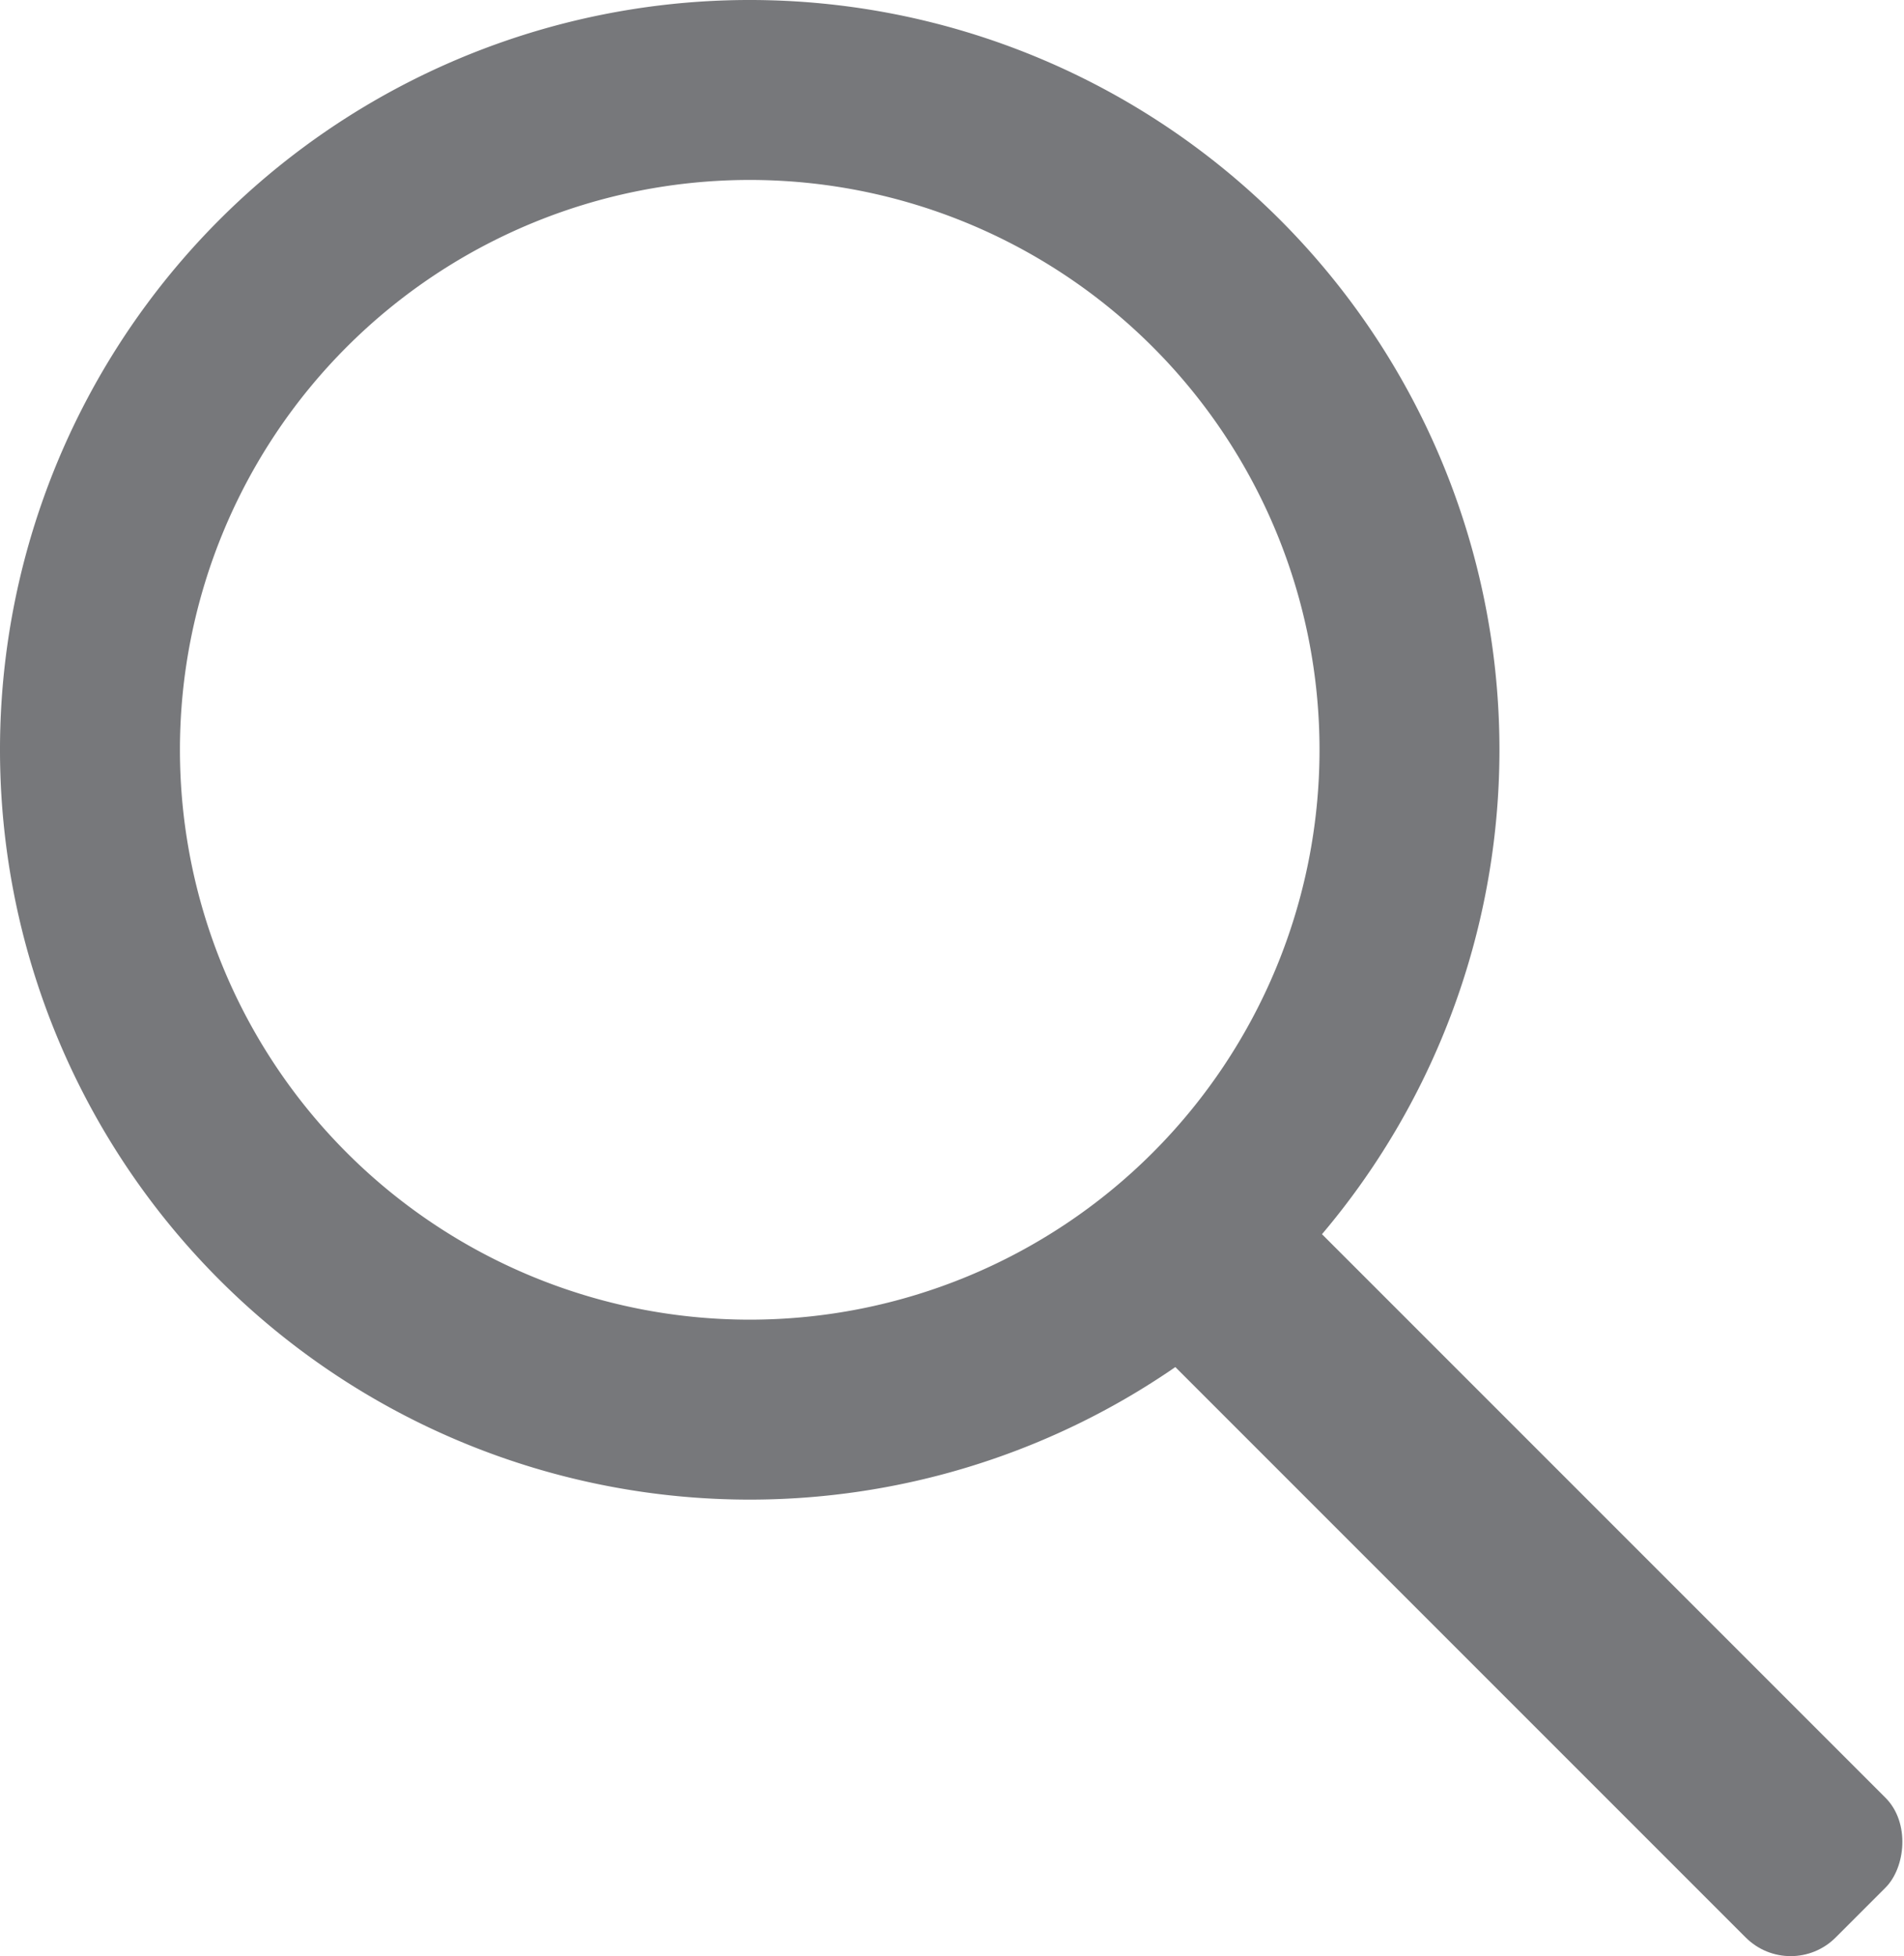
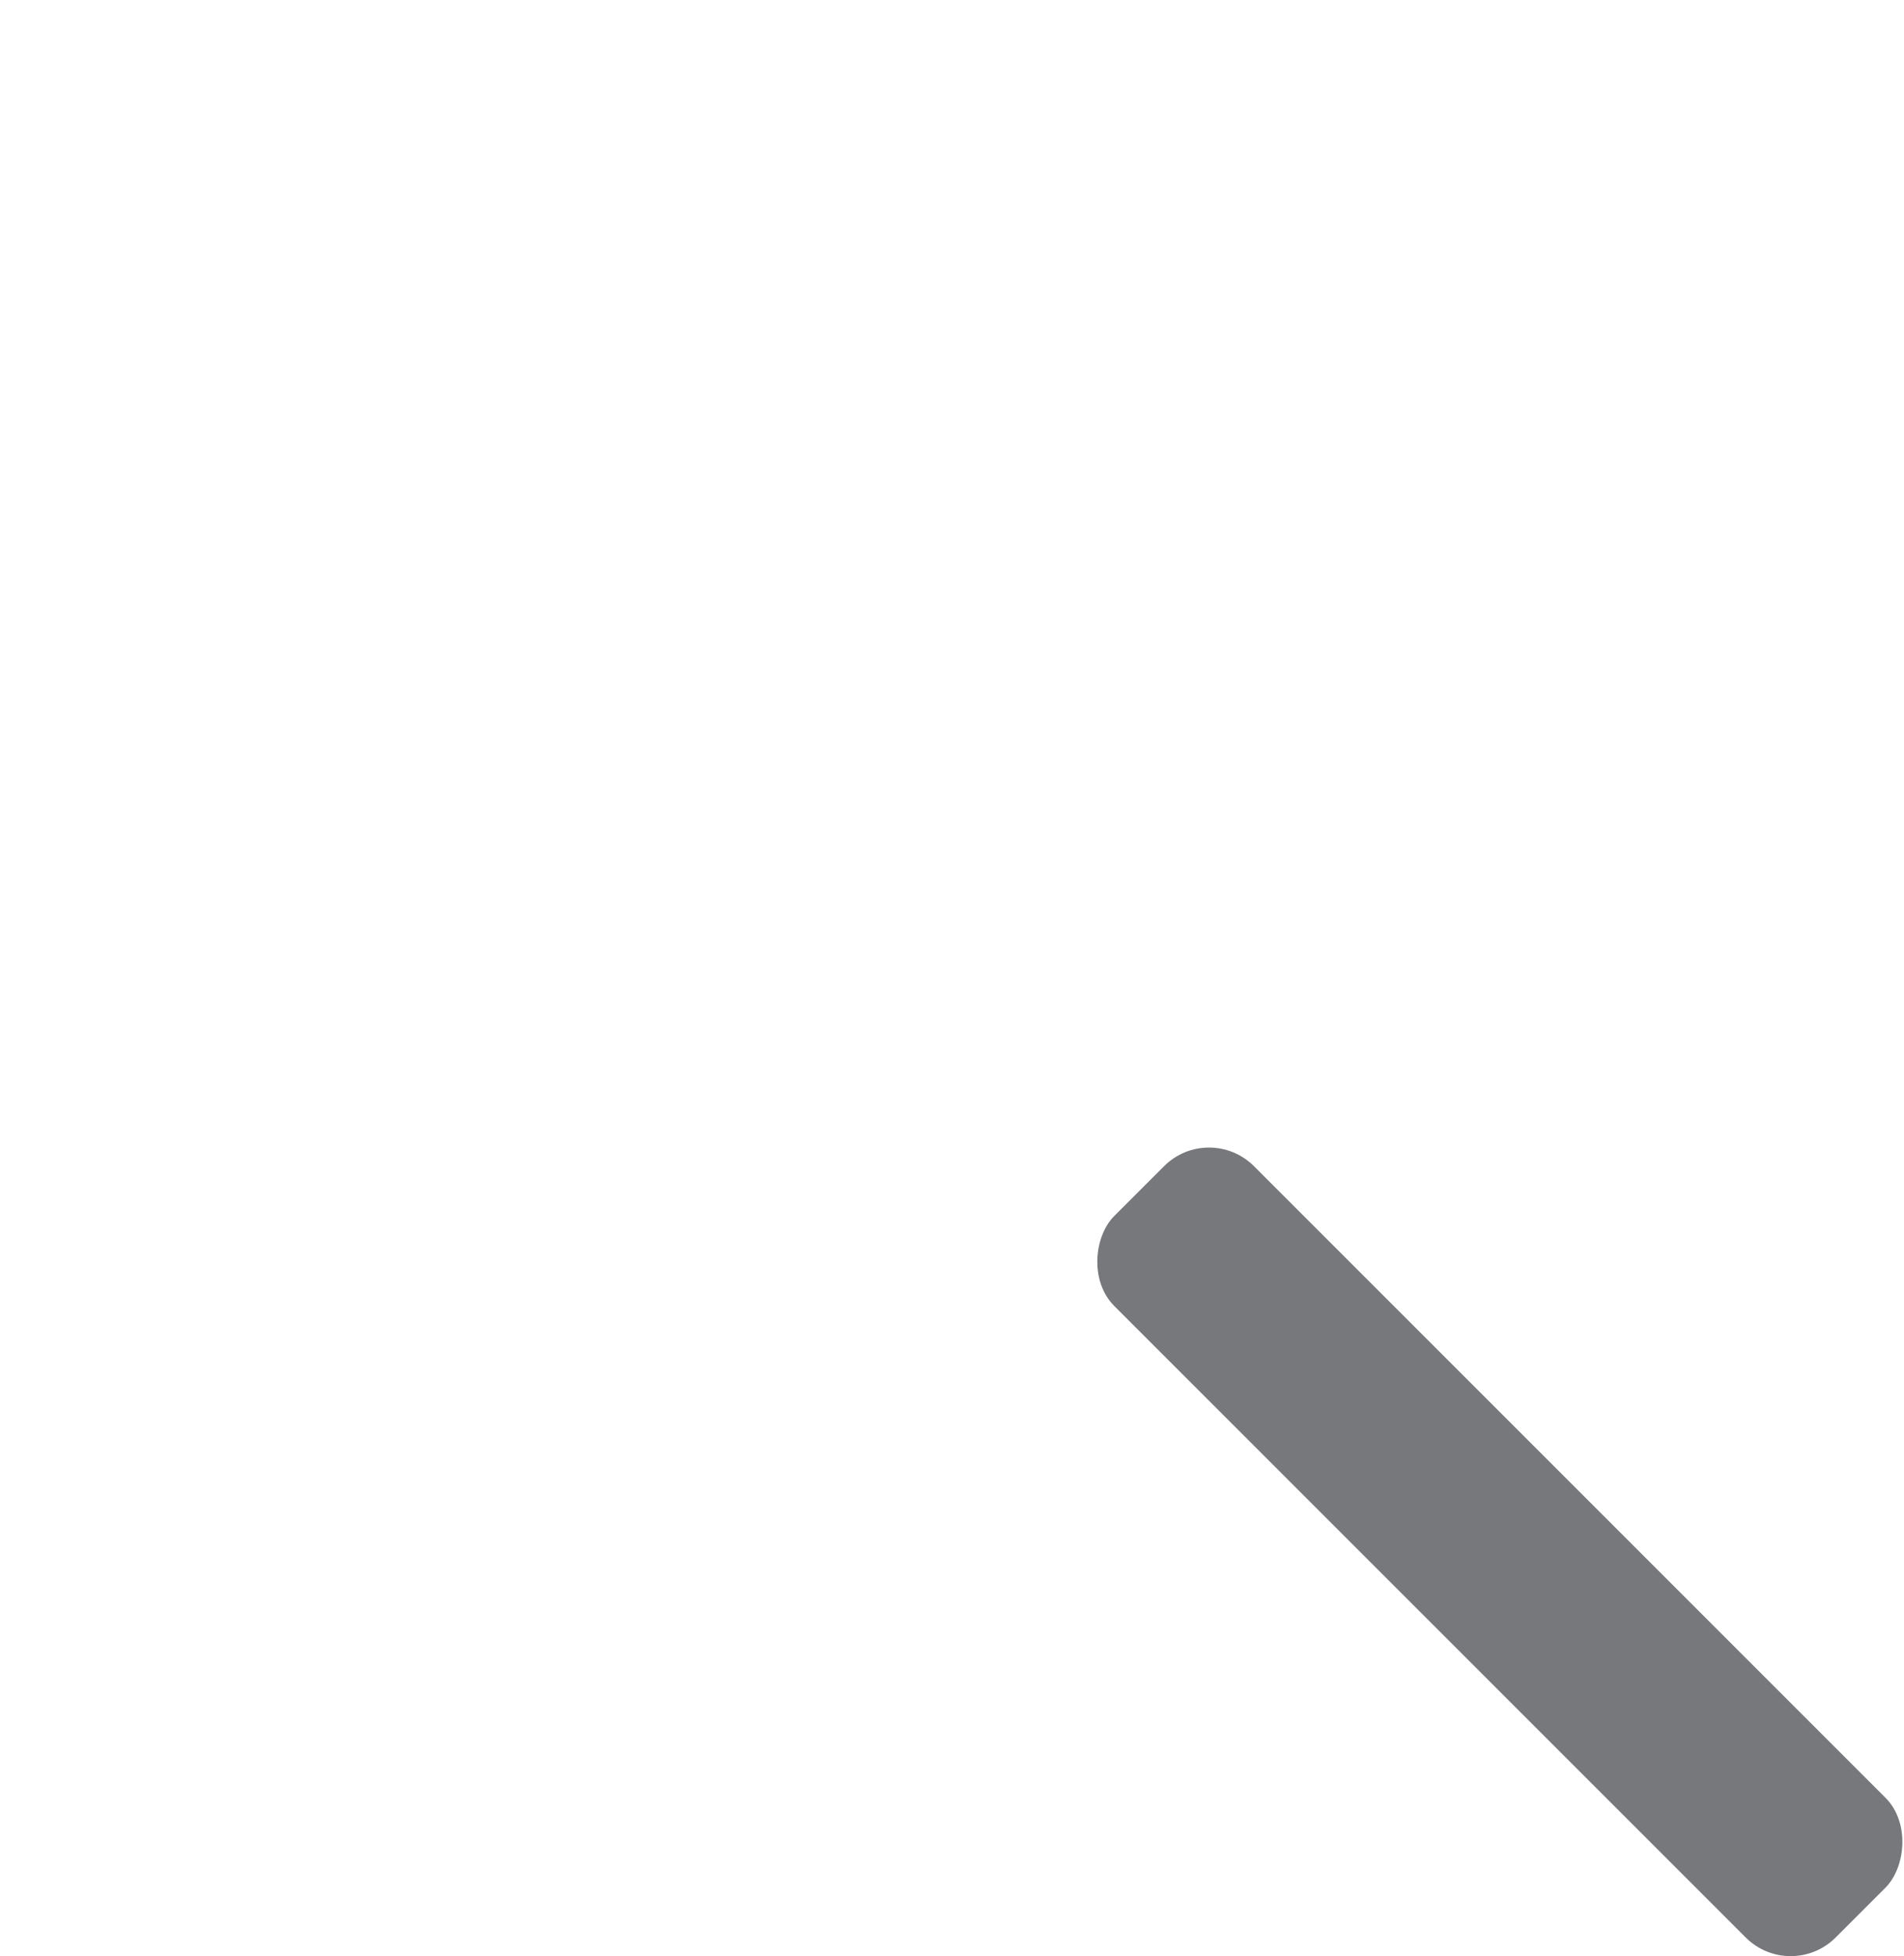
<svg xmlns="http://www.w3.org/2000/svg" viewBox="0 0 63.49 65.22">
  <defs>
    <style>.cls-1{fill:#77787b;}</style>
  </defs>
  <title>Asset 1</title>
  <g id="Layer_2" data-name="Layer 2">
    <g id="Layer_1-2" data-name="Layer 1">
-       <path class="cls-1" d="M25,50A25,25,0,1,1,50,25,25,25,0,0,1,25,50ZM25,6A19,19,0,1,0,44,25,19,19,0,0,0,25,6Z" />
      <rect class="cls-1" x="33" y="48.45" width="34.02" height="6.59" rx="2.12" ry="2.12" transform="translate(51.24 -20.21) rotate(45)" />
    </g>
  </g>
</svg>